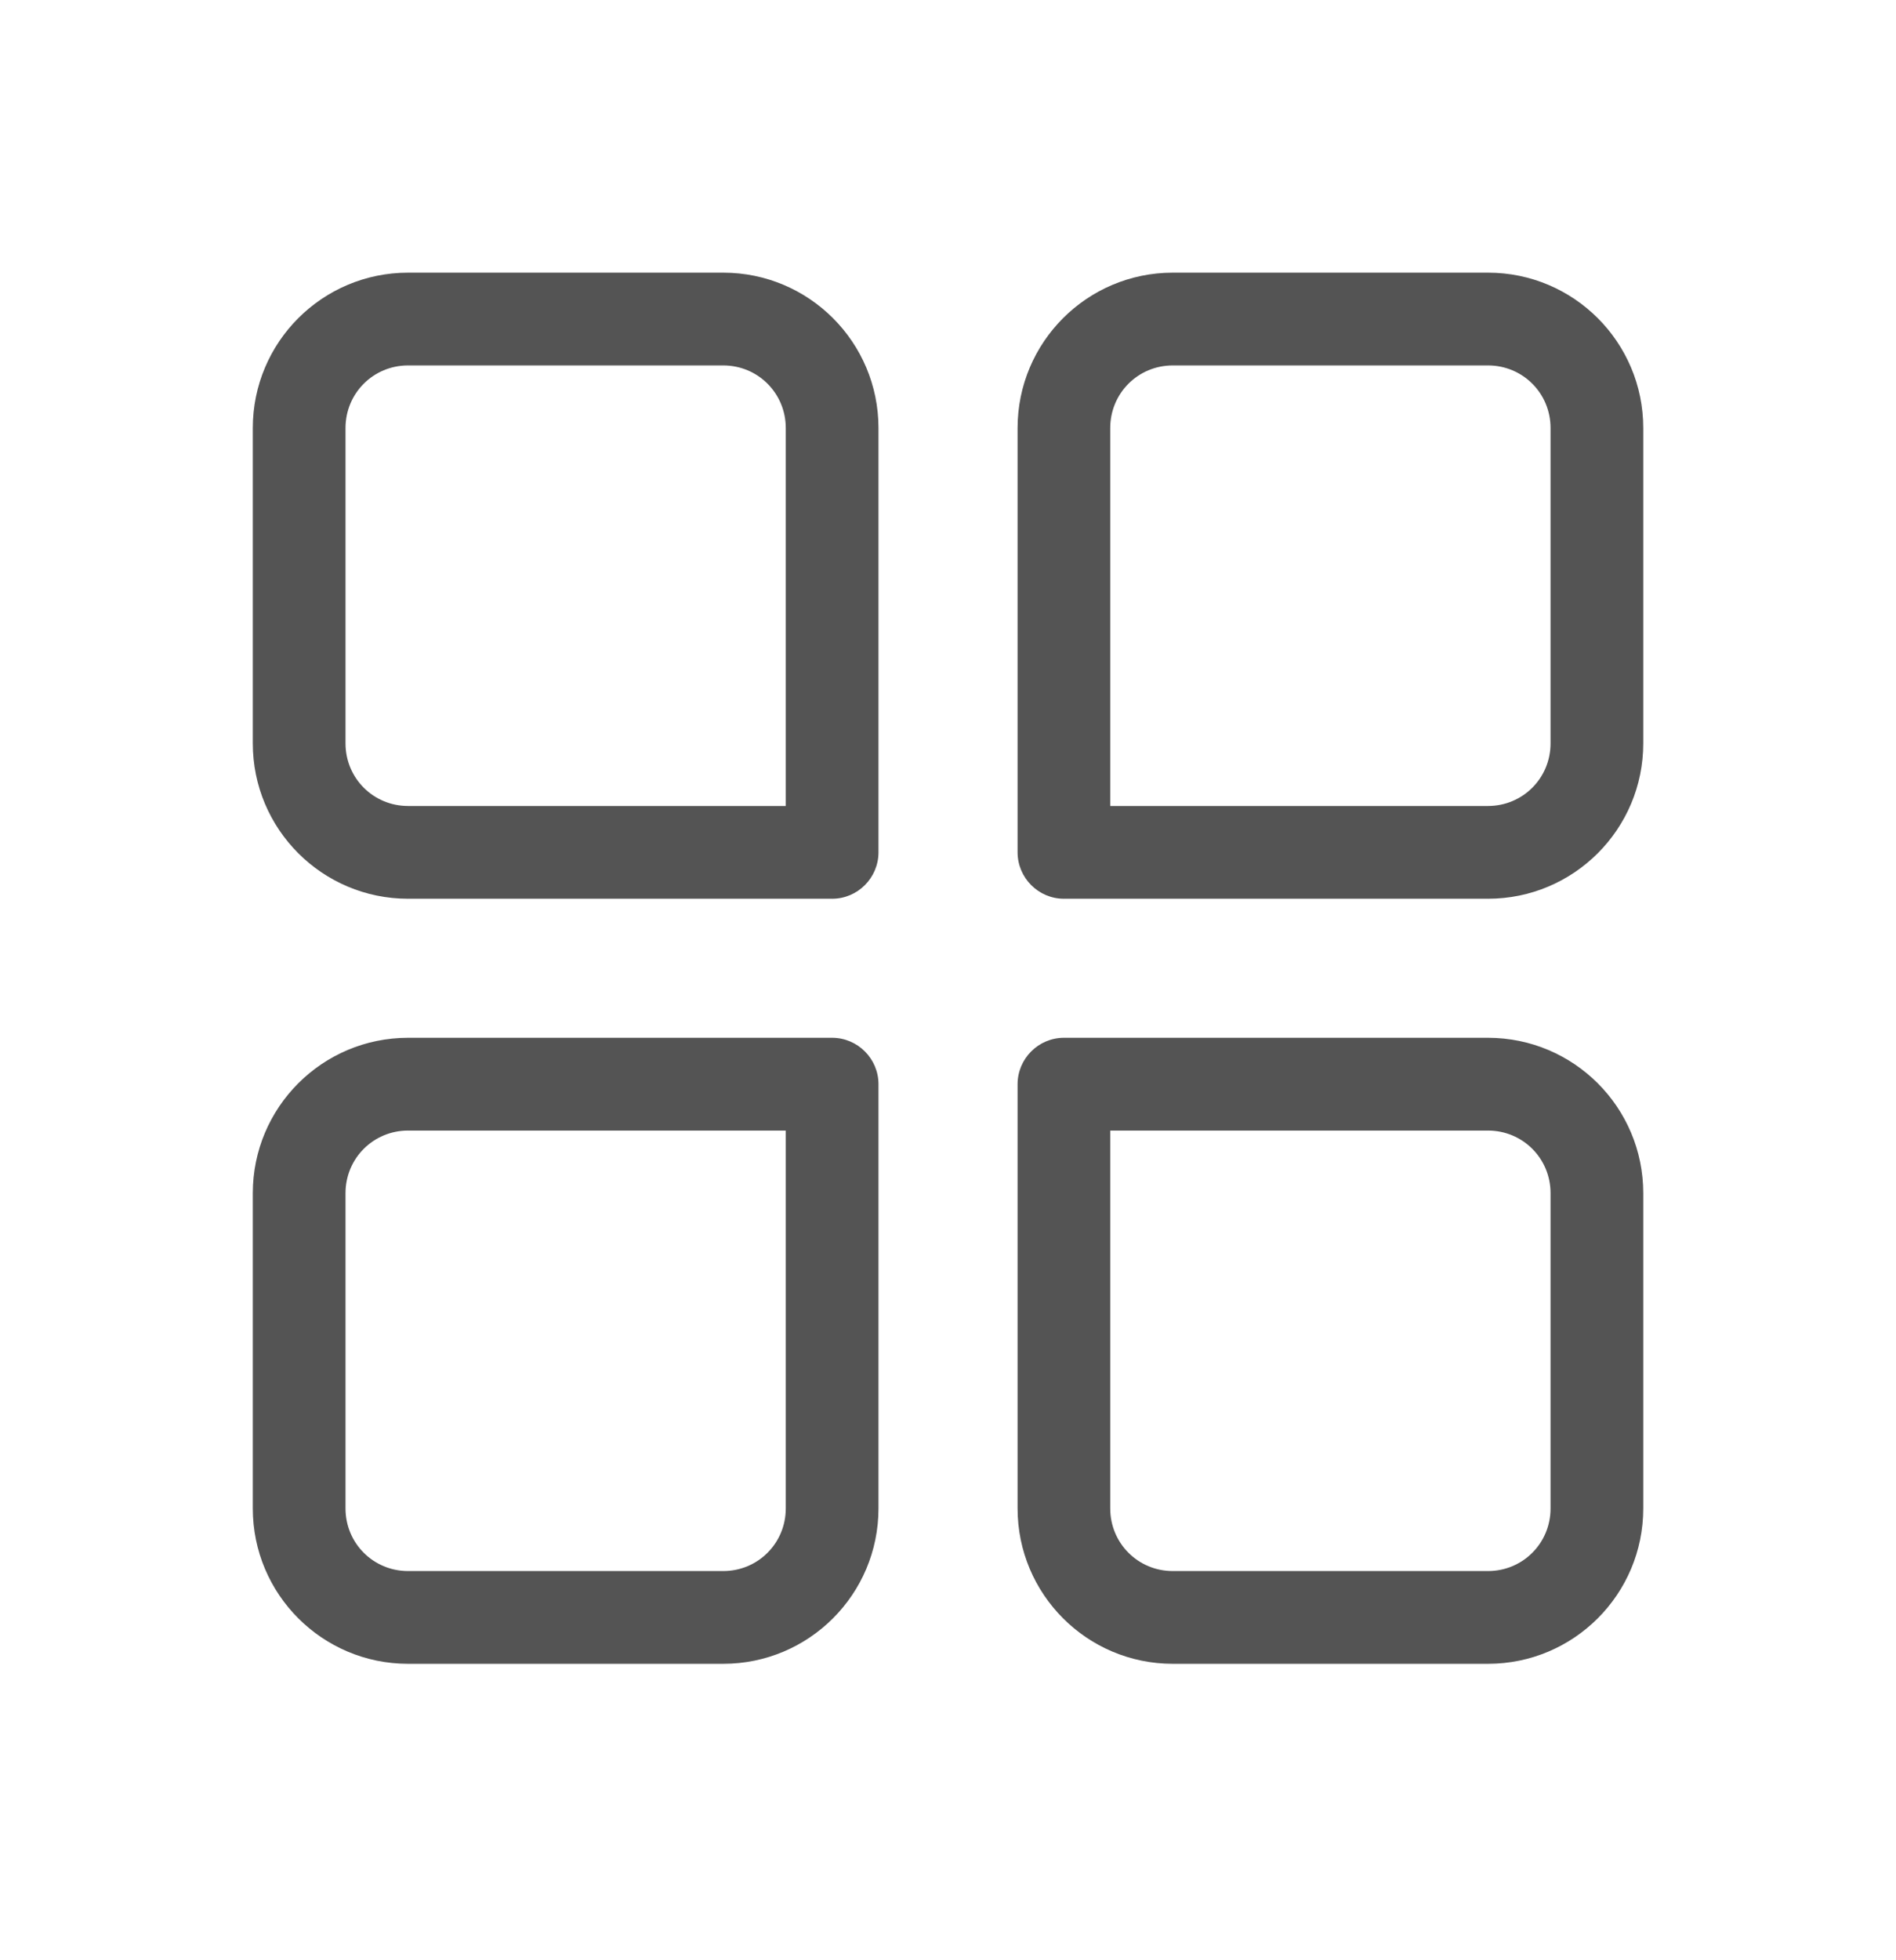
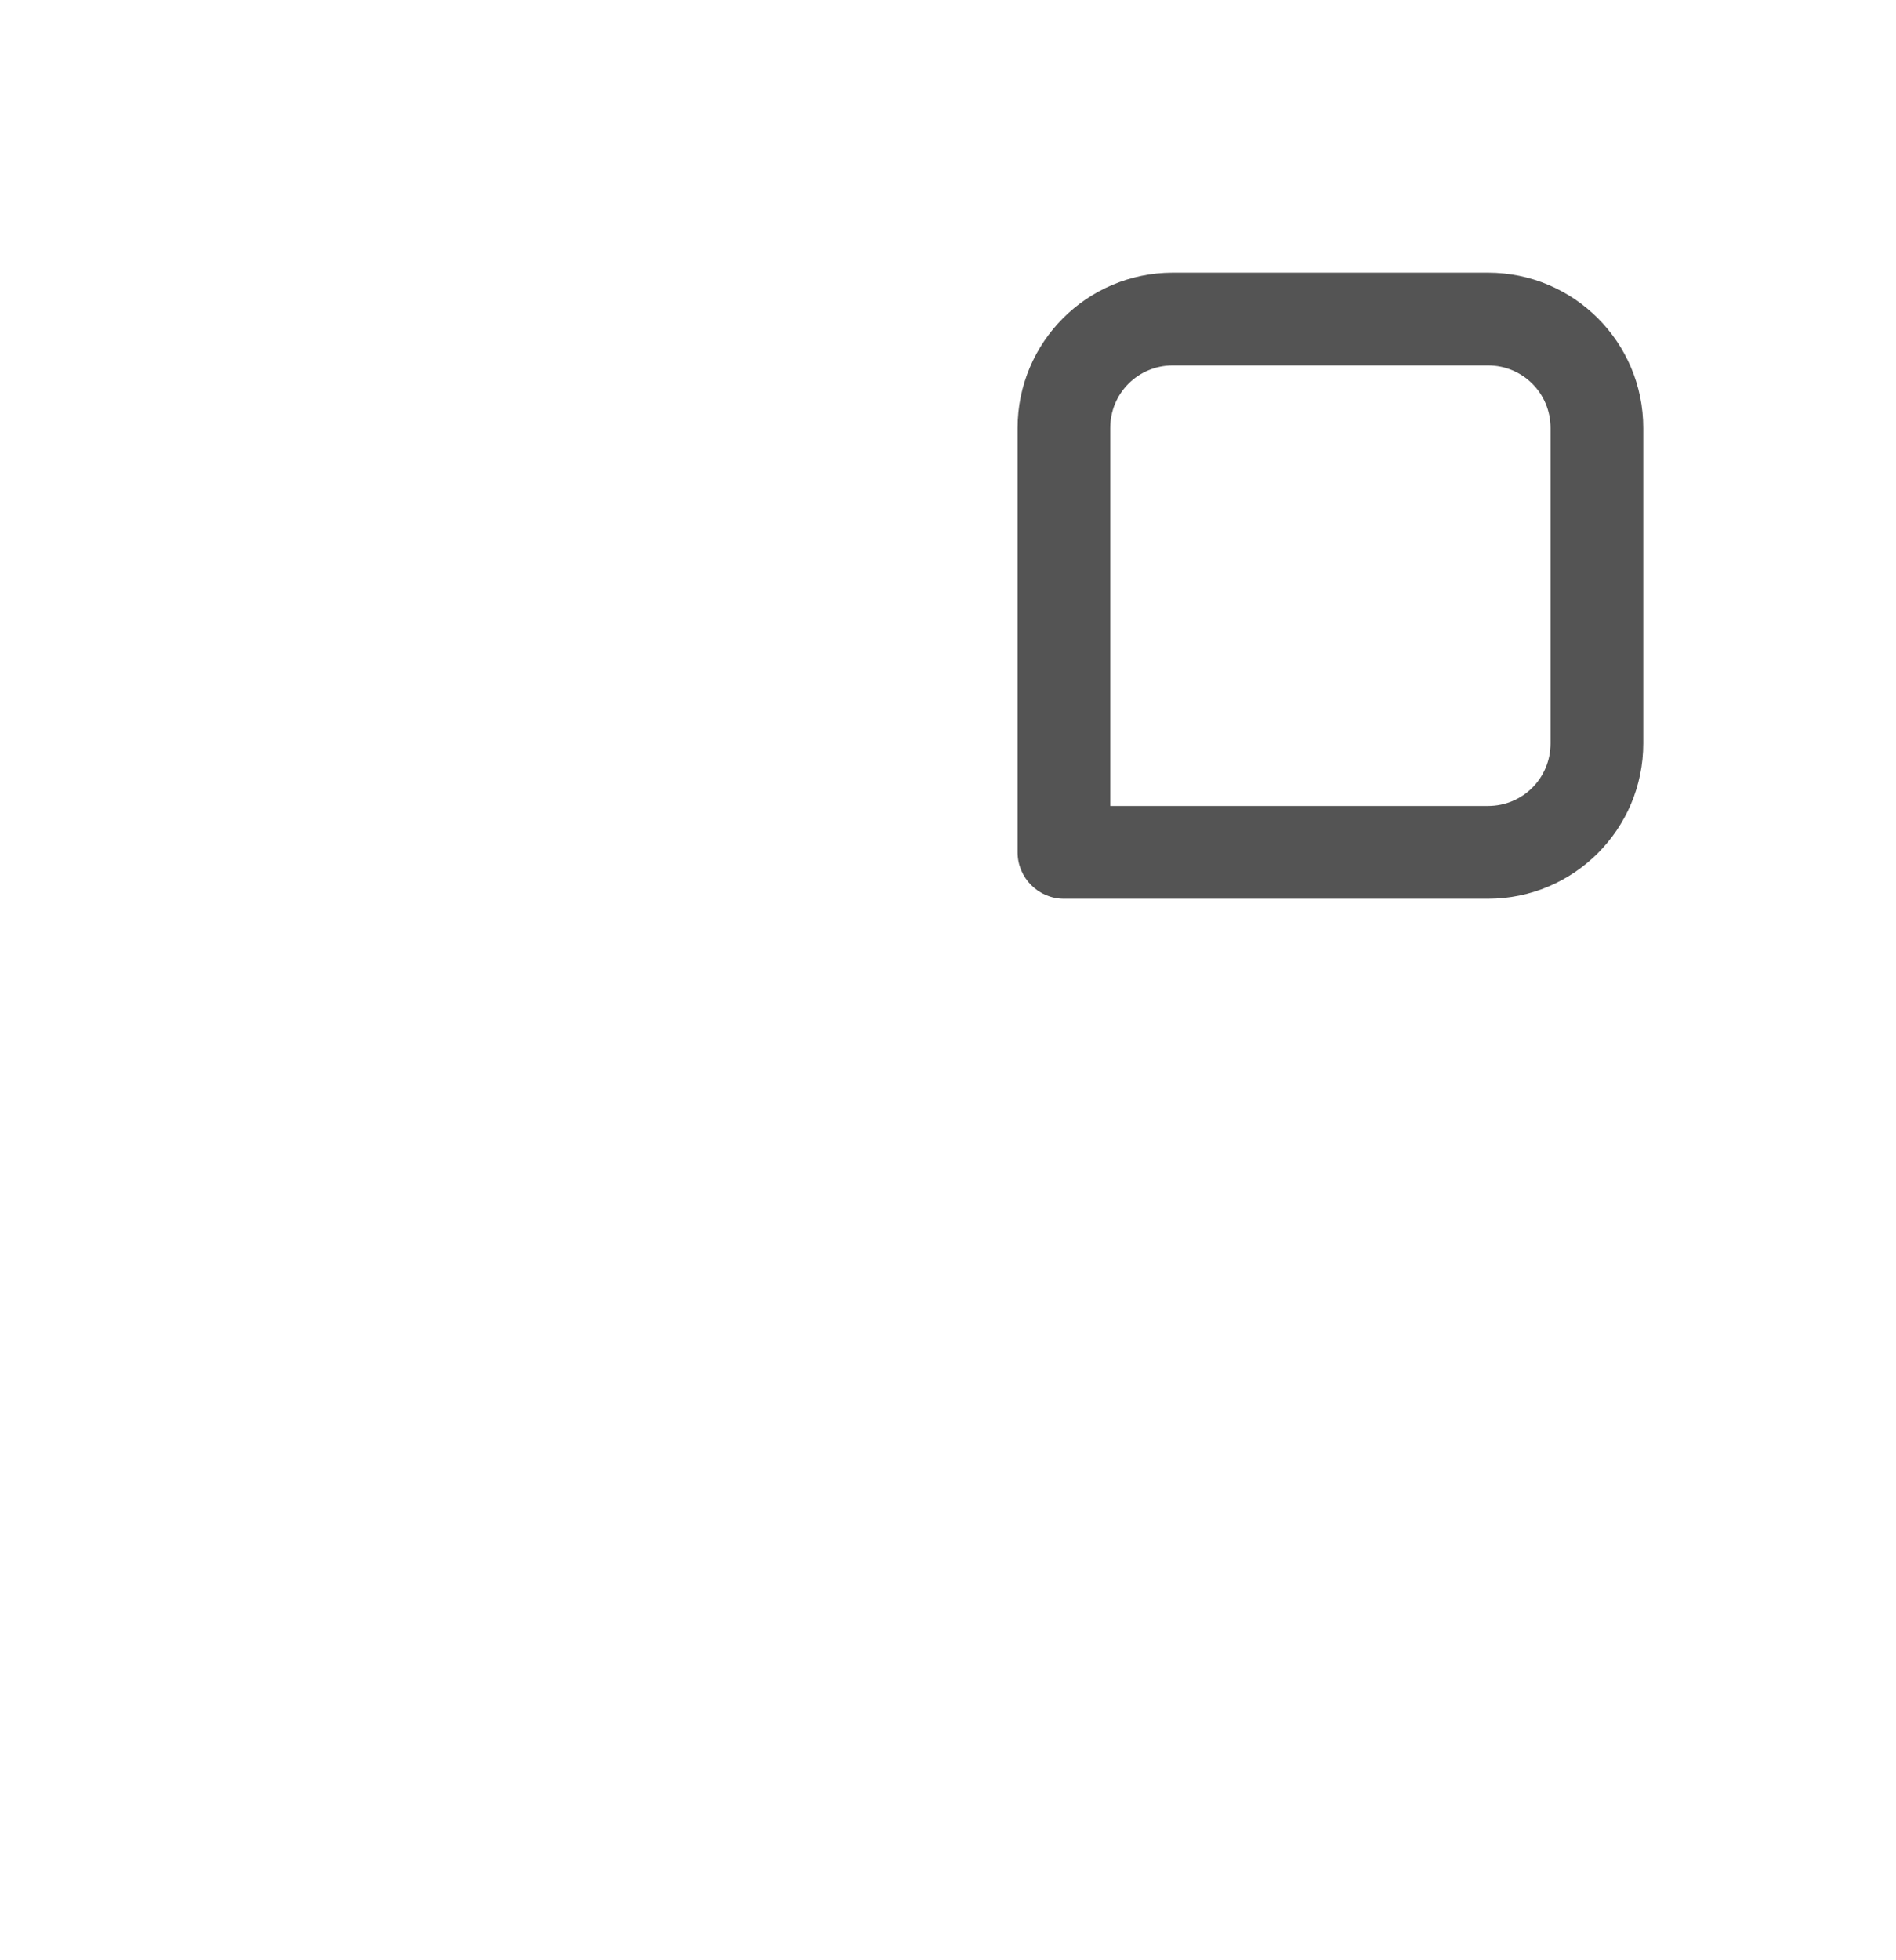
<svg xmlns="http://www.w3.org/2000/svg" width="30" height="31" viewBox="0 0 30 31" fill="none">
-   <path d="M23.544 26.312H18.557C17.201 26.312 16.101 25.212 16.101 23.855V17.145C16.101 16.742 16.431 16.412 16.834 16.412H23.544C24.901 16.412 26.001 17.512 26.001 18.869V23.855C26.001 25.212 24.901 26.312 23.544 26.312ZM17.567 17.879V23.855C17.567 24.405 18.007 24.845 18.557 24.845H23.544C24.094 24.845 24.534 24.405 24.534 23.855V18.869C24.534 18.319 24.094 17.879 23.544 17.879H17.567Z" fill="#545454" />
-   <path d="M11.443 26.312H6.457C5.1 26.312 4 25.212 4 23.855V18.869C4 17.512 5.1 16.412 6.457 16.412H13.167C13.57 16.412 13.9 16.742 13.9 17.145V23.855C13.9 25.212 12.8 26.312 11.443 26.312ZM6.457 17.879C5.907 17.879 5.467 18.319 5.467 18.869V23.855C5.467 24.405 5.907 24.845 6.457 24.845H11.443C11.993 24.845 12.433 24.405 12.433 23.855V17.879H6.457Z" fill="#545454" />
  <path d="M23.544 14.213H16.834C16.431 14.213 16.101 13.883 16.101 13.479V6.769C16.101 5.412 17.201 4.312 18.557 4.312H23.544C24.901 4.312 26.001 5.412 26.001 6.769V11.756C26.001 13.113 24.901 14.213 23.544 14.213ZM17.567 12.746H23.544C24.094 12.746 24.534 12.306 24.534 11.756V6.769C24.534 6.219 24.094 5.779 23.544 5.779H18.557C18.007 5.779 17.567 6.219 17.567 6.769V12.746Z" fill="#545454" />
-   <path d="M13.167 14.213H6.457C5.1 14.213 4 13.113 4 11.756V6.769C4 5.412 5.1 4.312 6.457 4.312H11.443C12.8 4.312 13.9 5.412 13.9 6.769V13.479C13.9 13.883 13.57 14.213 13.167 14.213ZM6.457 5.779C5.907 5.779 5.467 6.219 5.467 6.769V11.756C5.467 12.306 5.907 12.746 6.457 12.746H12.433V6.769C12.433 6.219 11.993 5.779 11.443 5.779H6.457Z" fill="#545454" />
</svg>